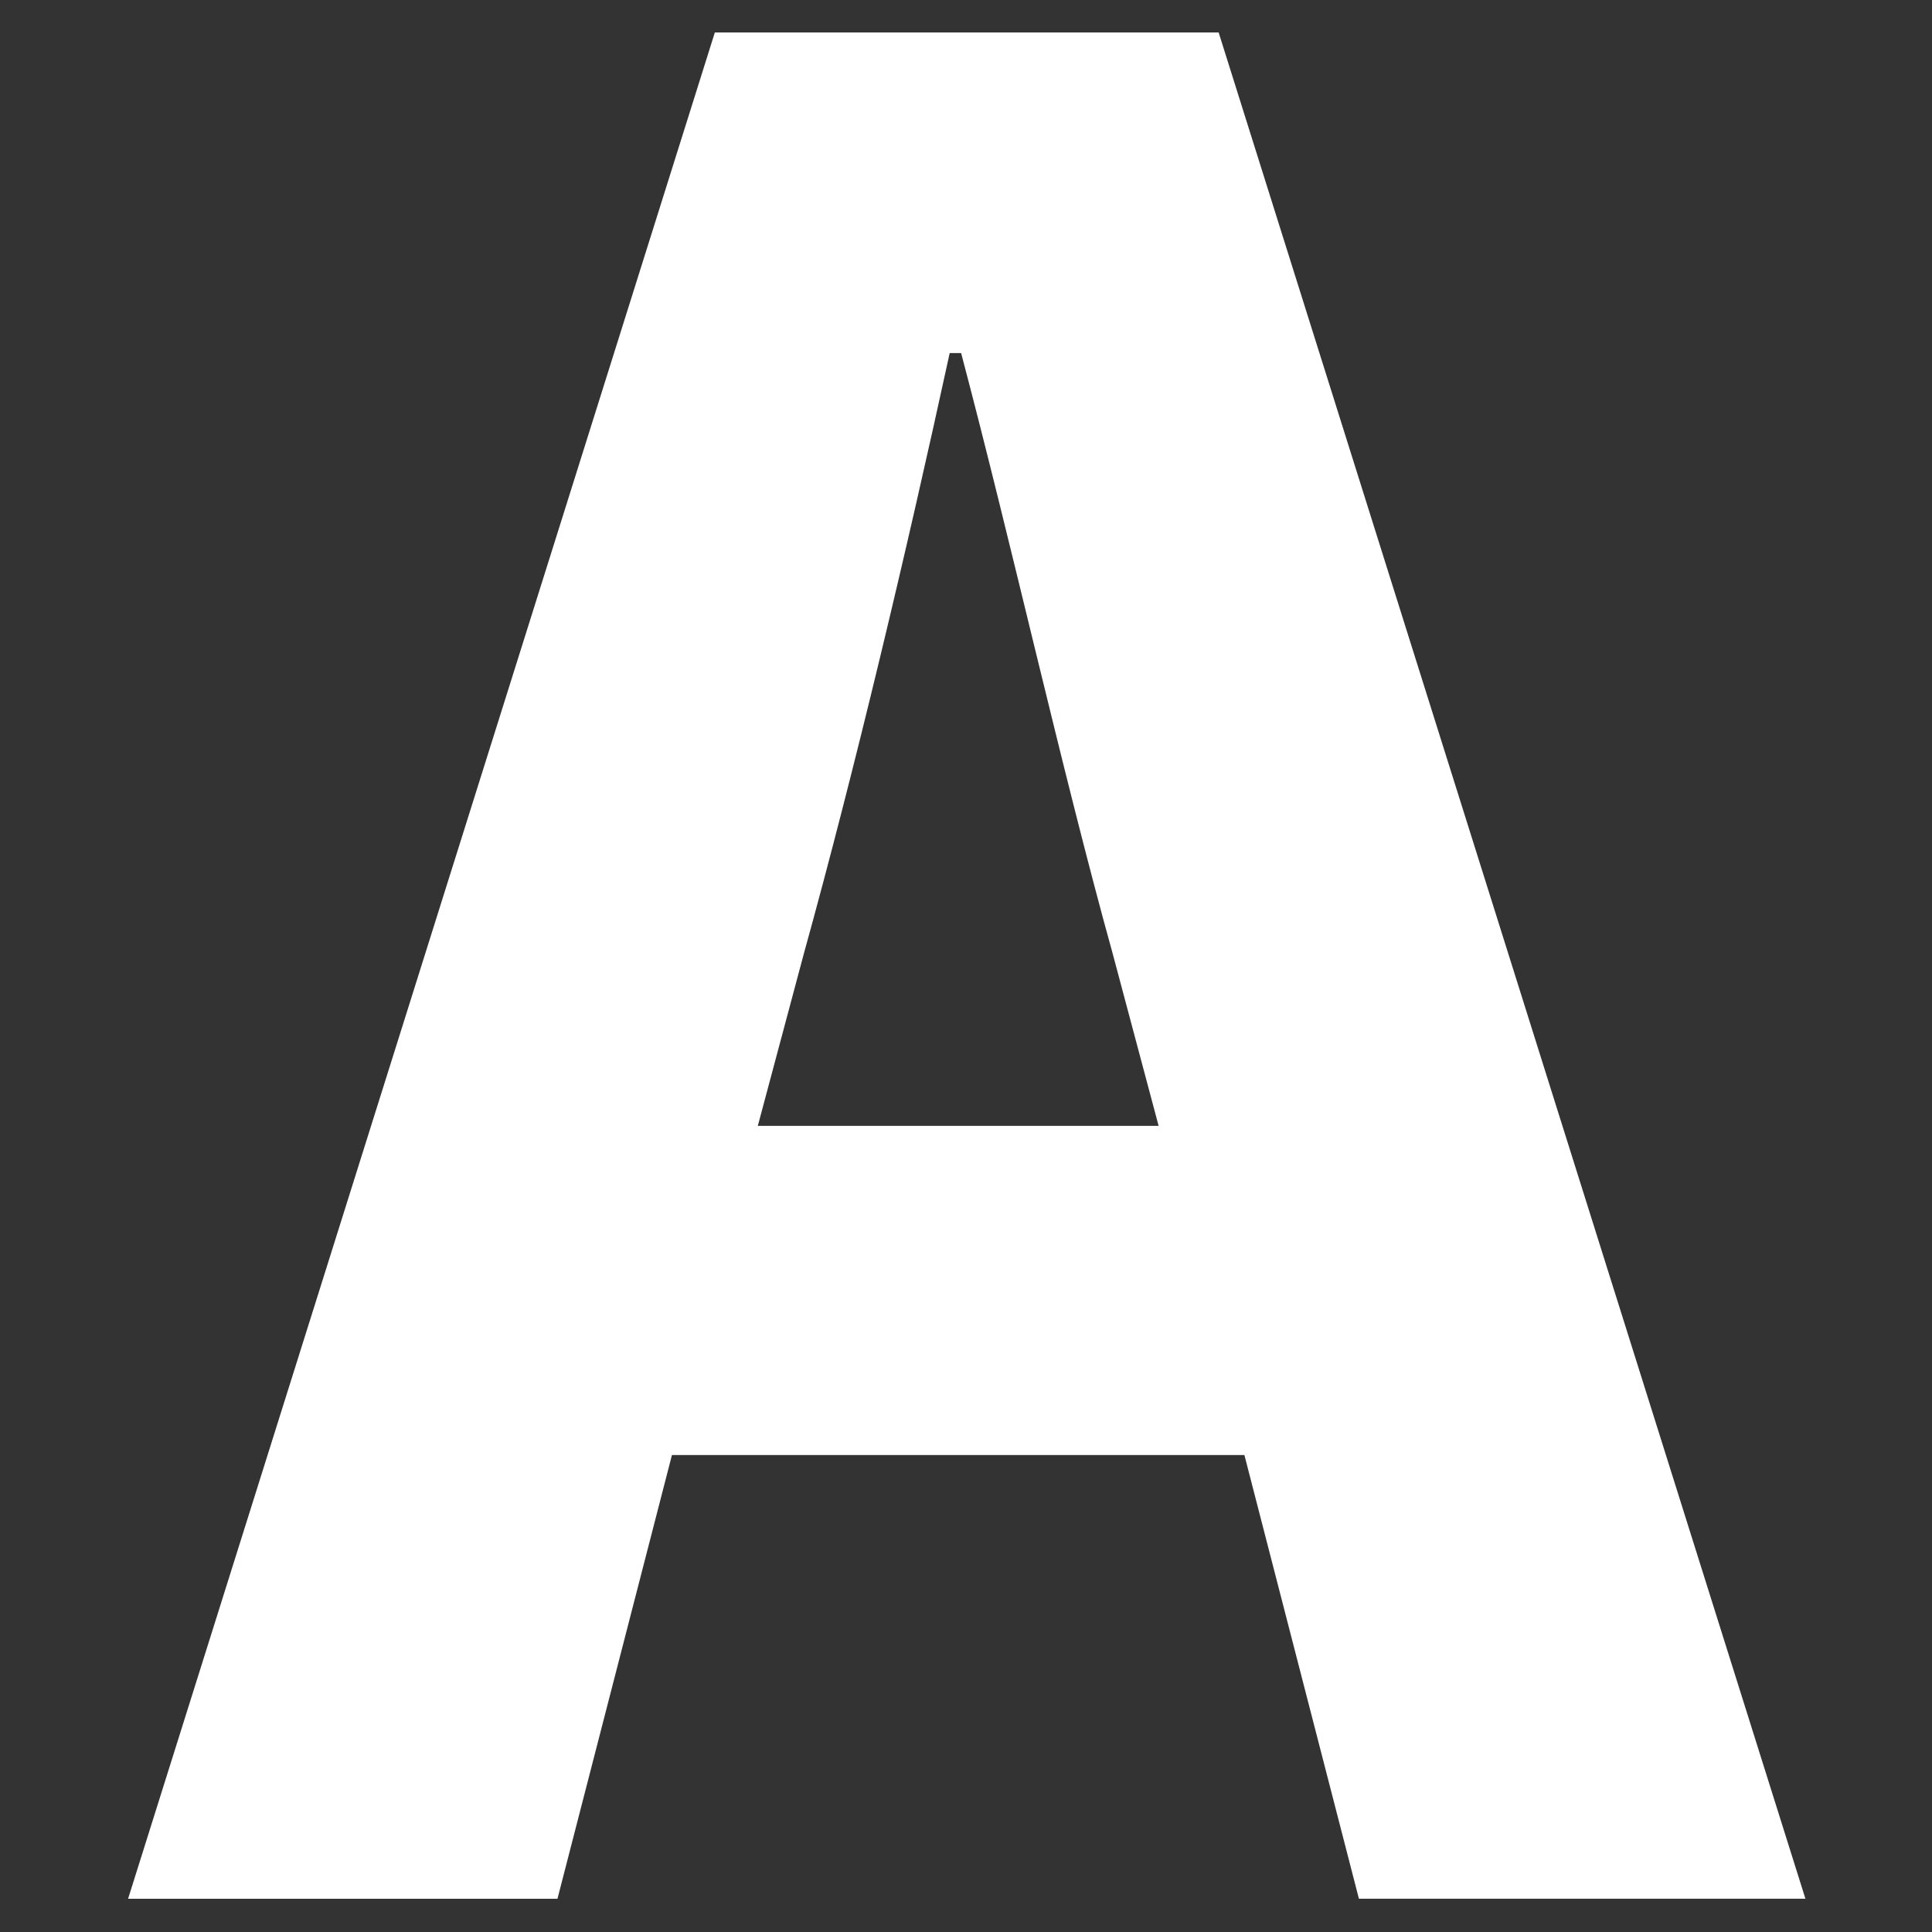
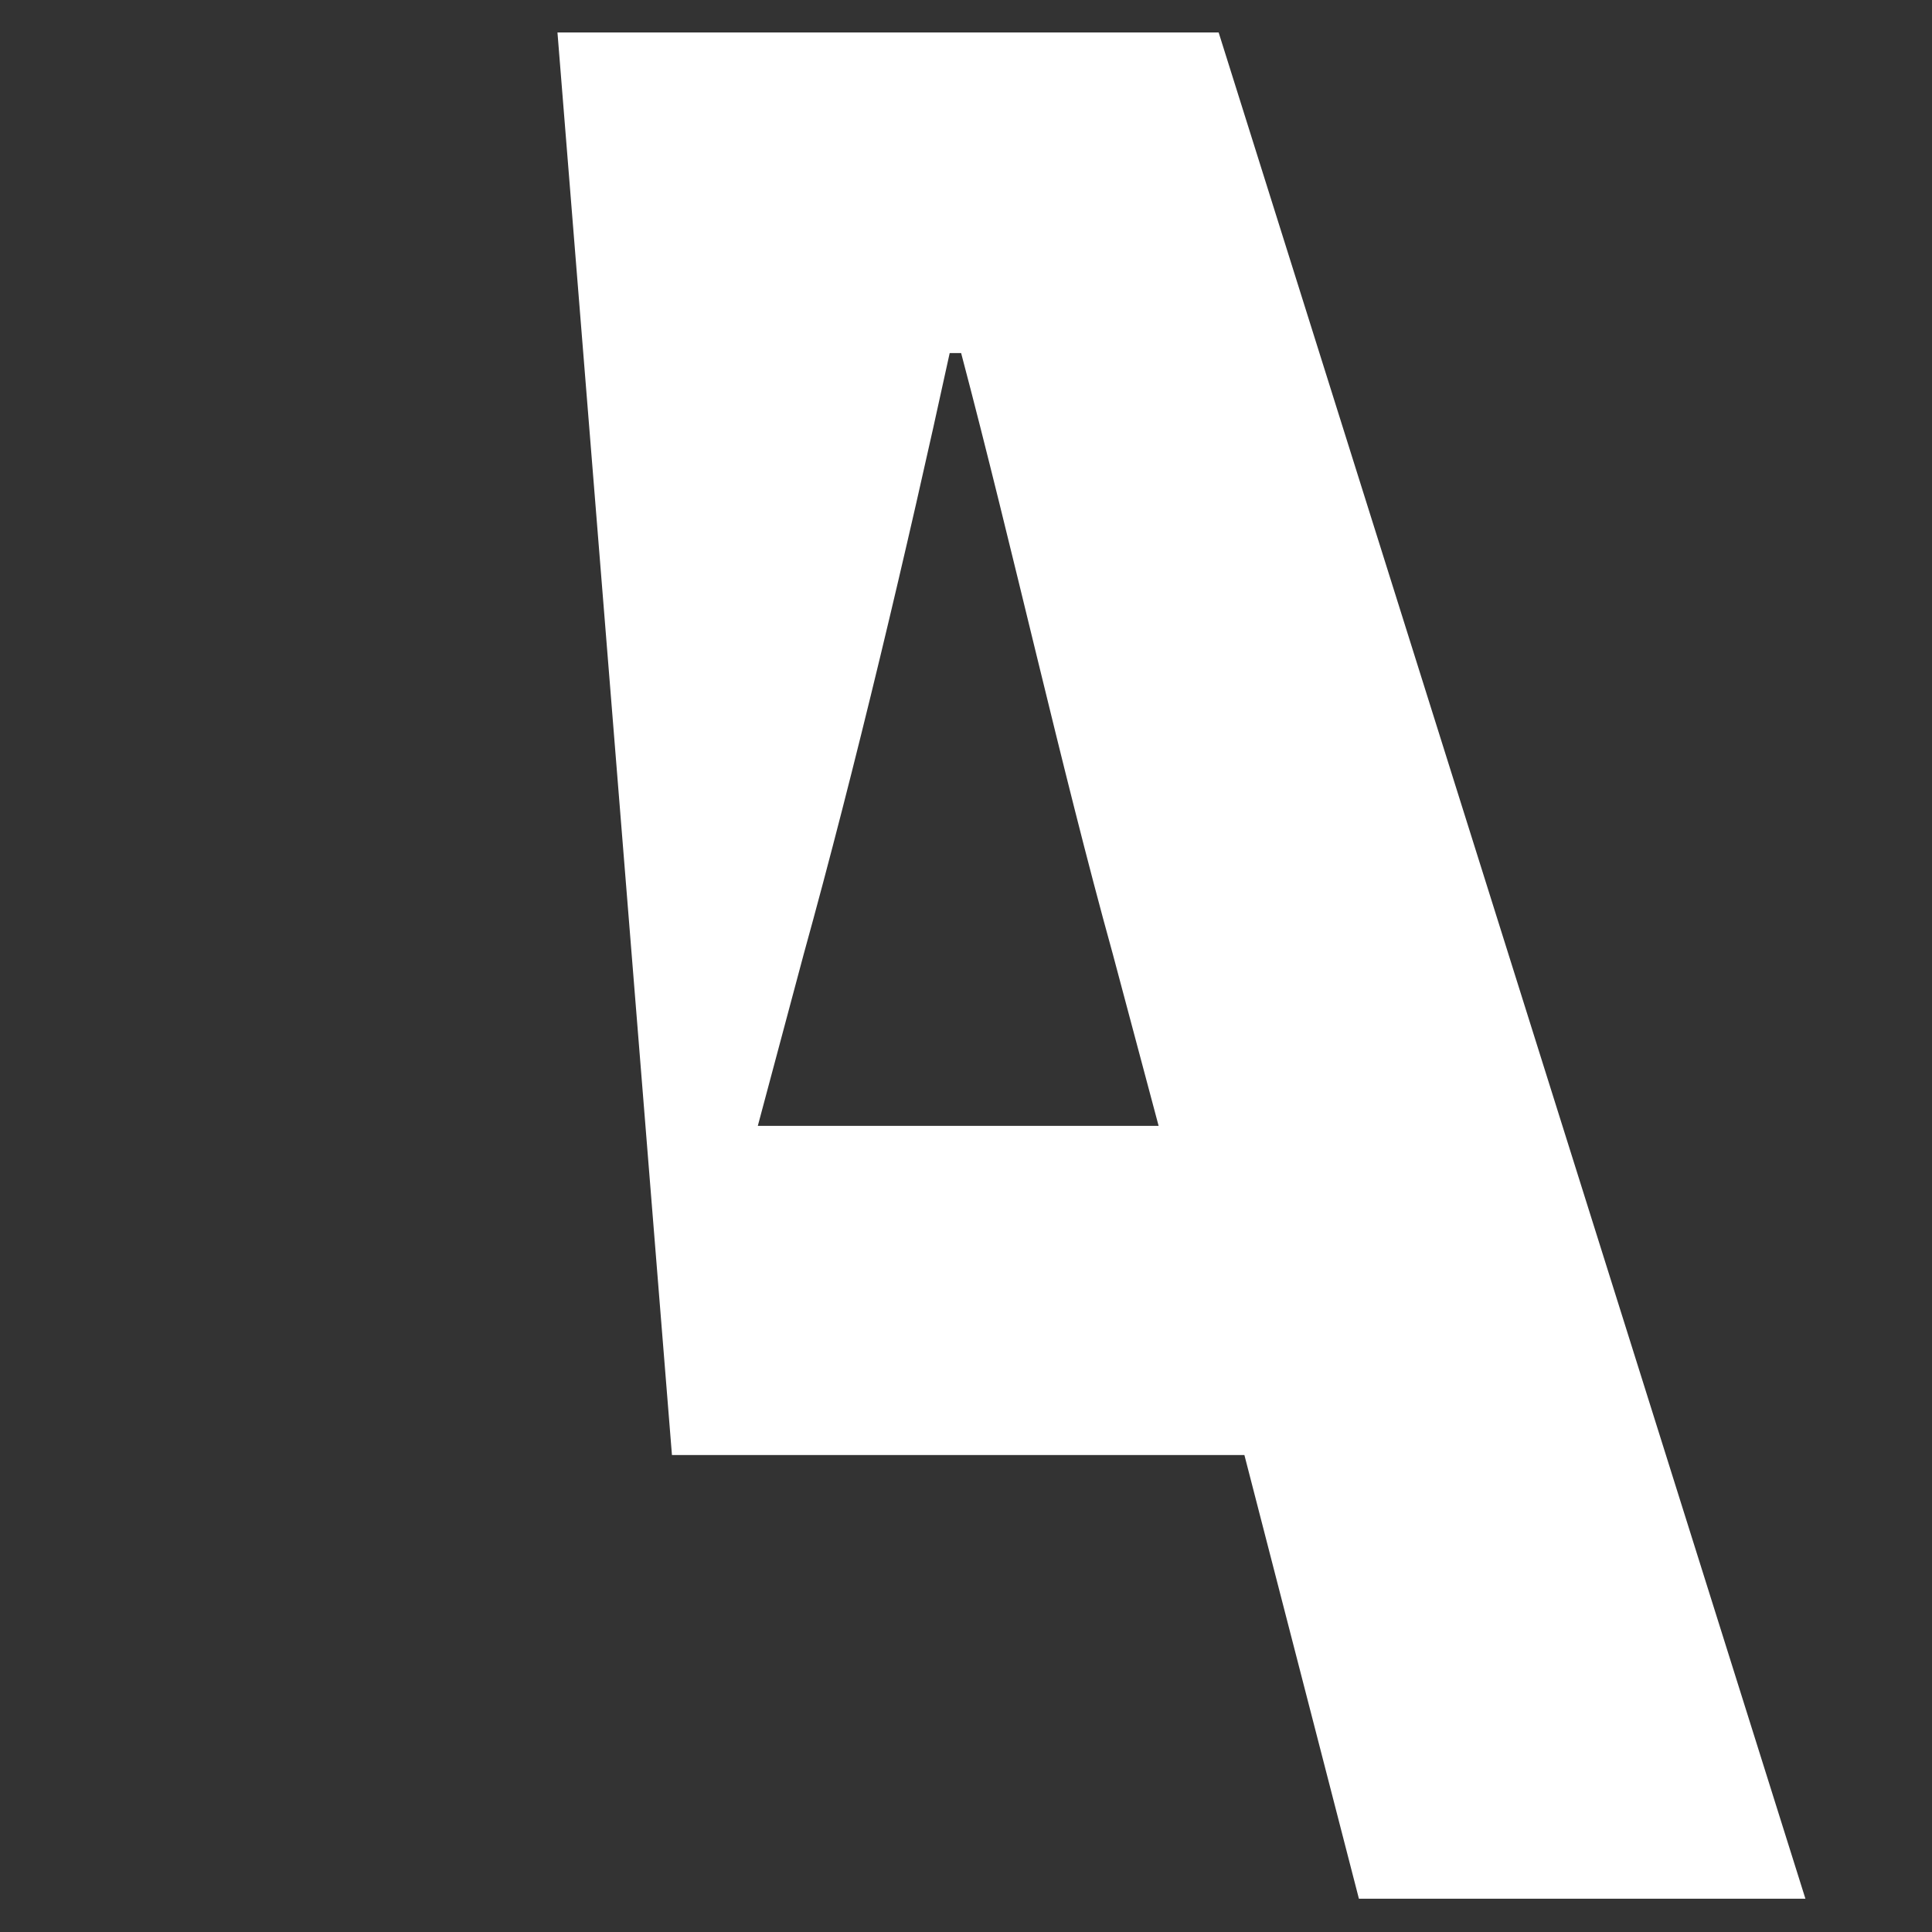
<svg xmlns="http://www.w3.org/2000/svg" id="Layer_1" data-name="Layer 1" viewBox="0 0 1000 1000">
  <rect x="0" y="0" width="1000" height="1000" fill="#333333" stroke="none" />
  <defs>
    <style>.cls-1{fill:#fff;}</style>
  </defs>
  <title>A</title>
-   <path class="cls-1" d="M630.77,16.81H370l-303.71,966H288.54L347.8,753.13H644.1l59.27,229.64H934.48ZM392.24,582.75,416,493.87c26.67-96.3,53.33-208.89,75.56-311.13h5.92C524.11,283.49,549.29,397.57,576,493.87l23.7,88.88Z" />
+   <path class="cls-1" d="M630.77,16.81H370H288.54L347.8,753.13H644.1l59.27,229.64H934.48ZM392.24,582.75,416,493.87c26.67-96.3,53.33-208.89,75.56-311.13h5.92C524.11,283.49,549.29,397.57,576,493.87l23.7,88.88Z" />
</svg>